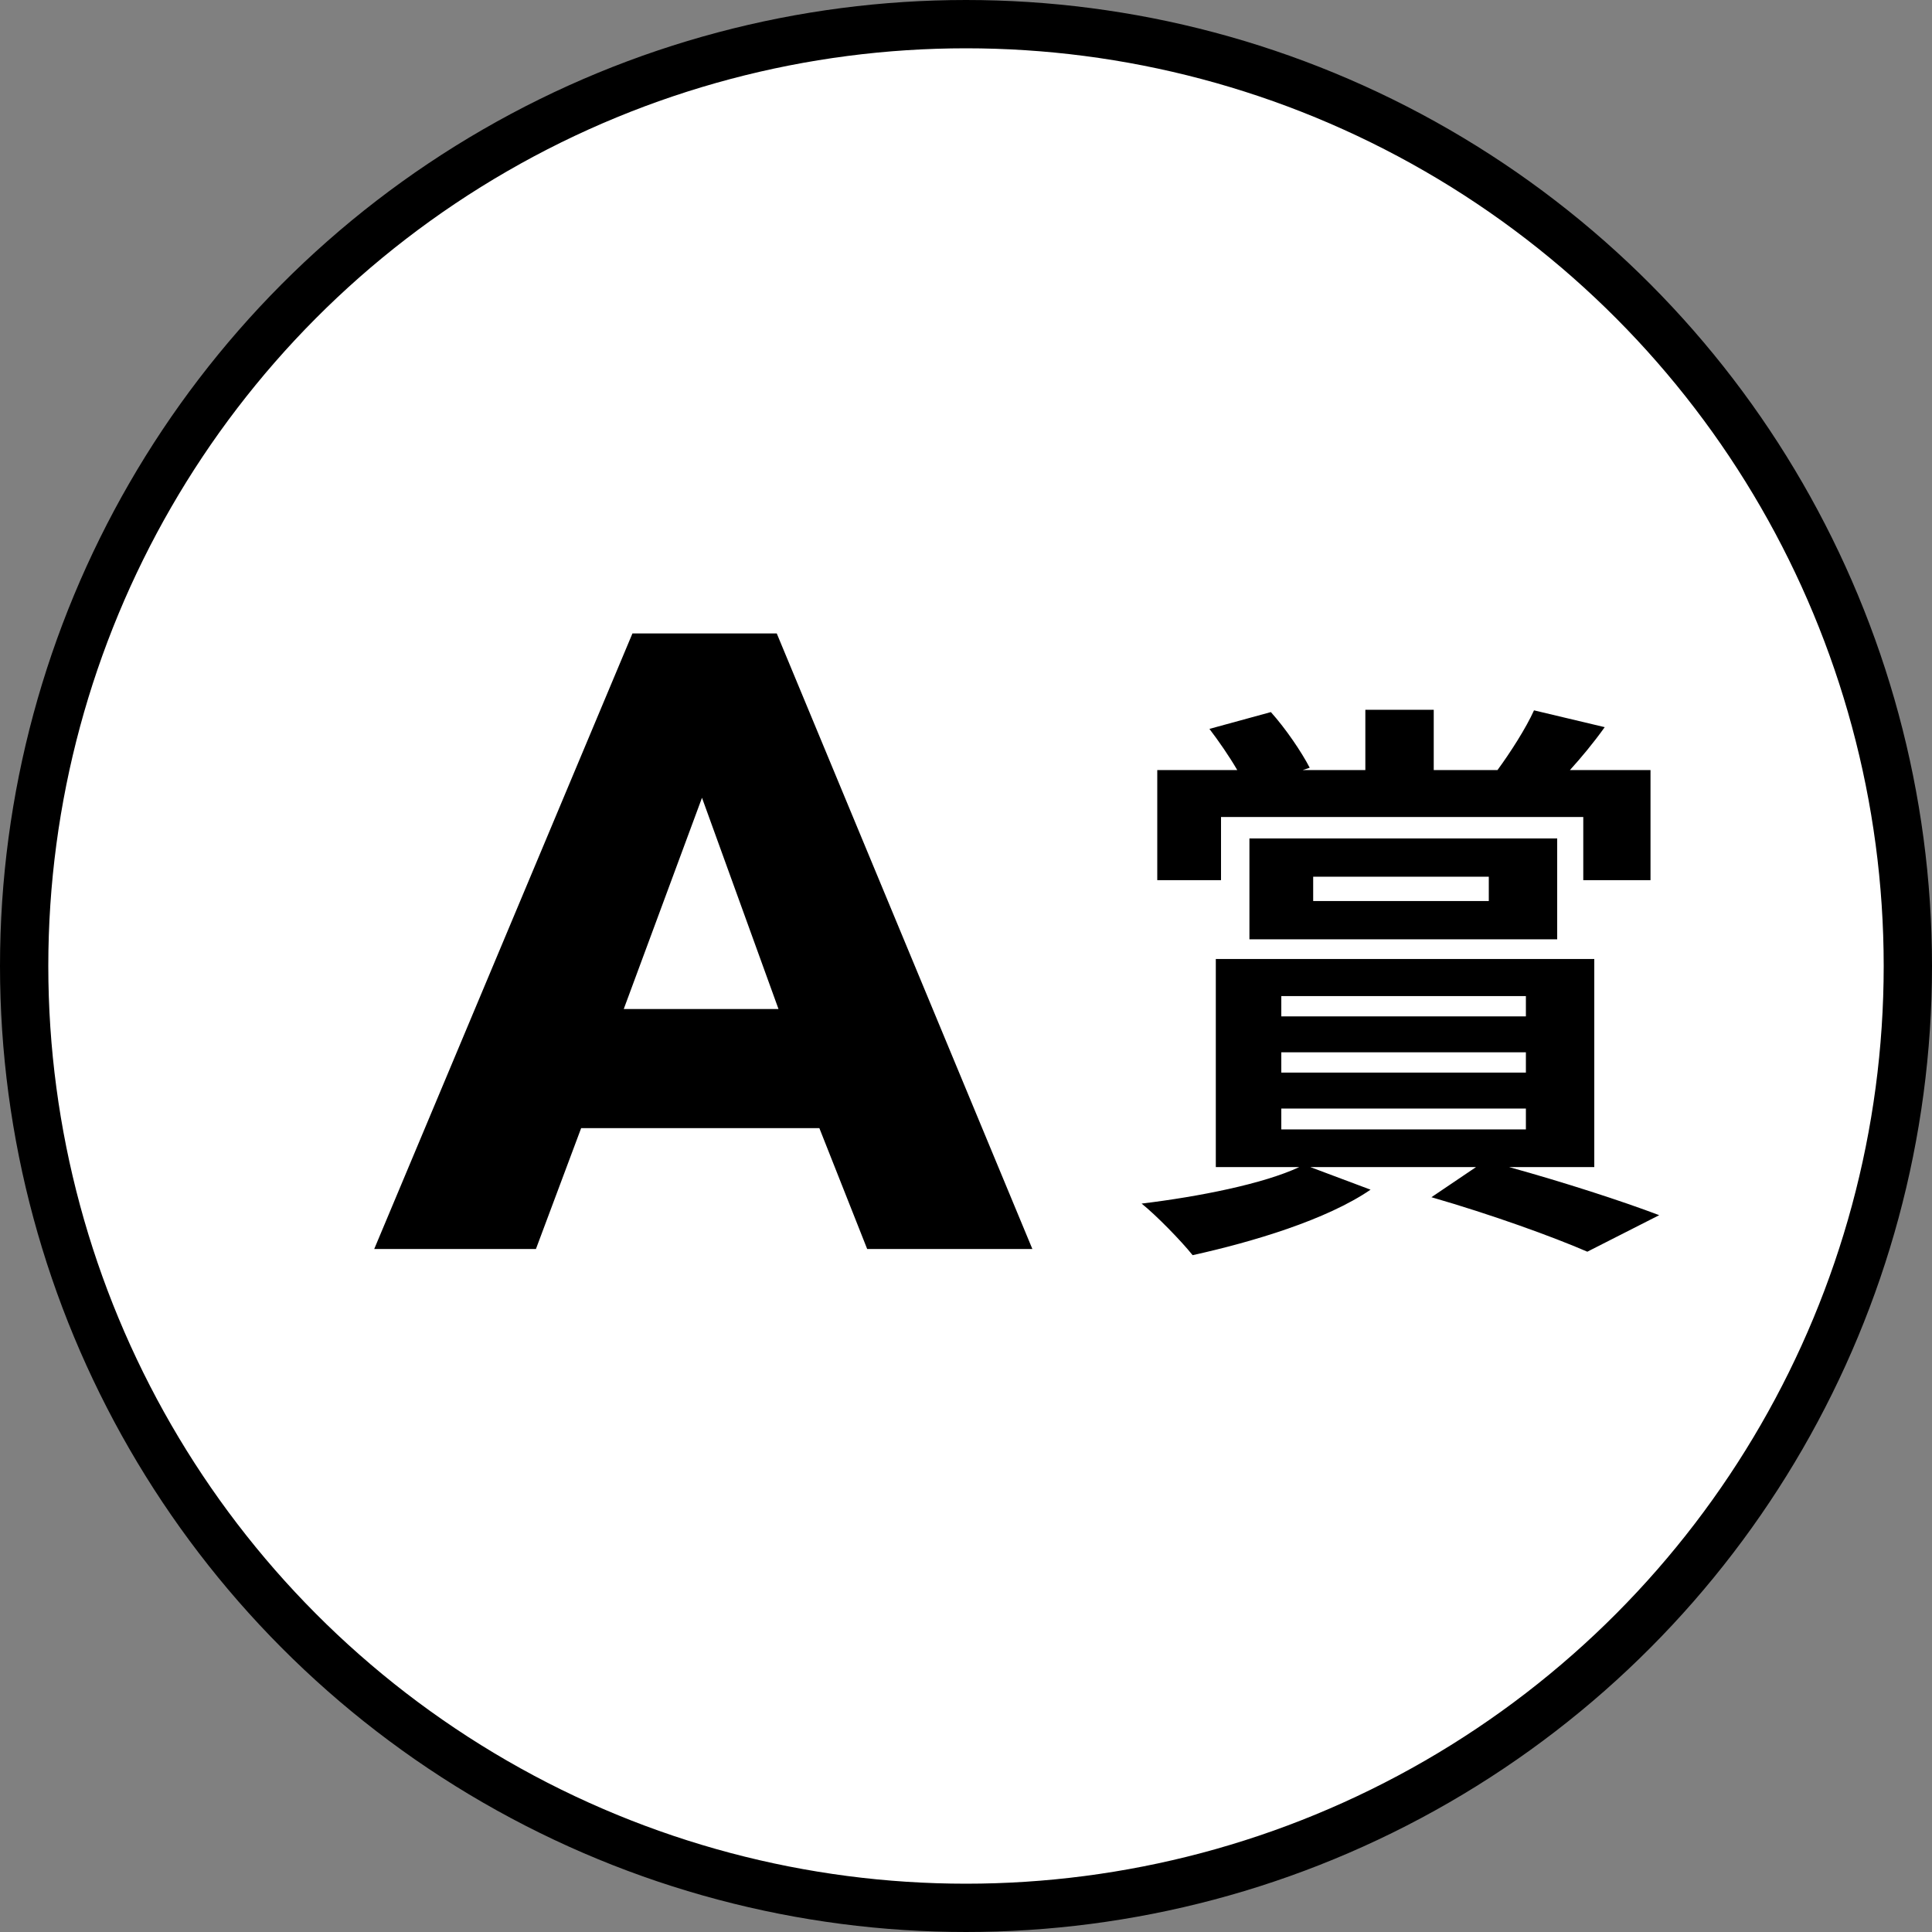
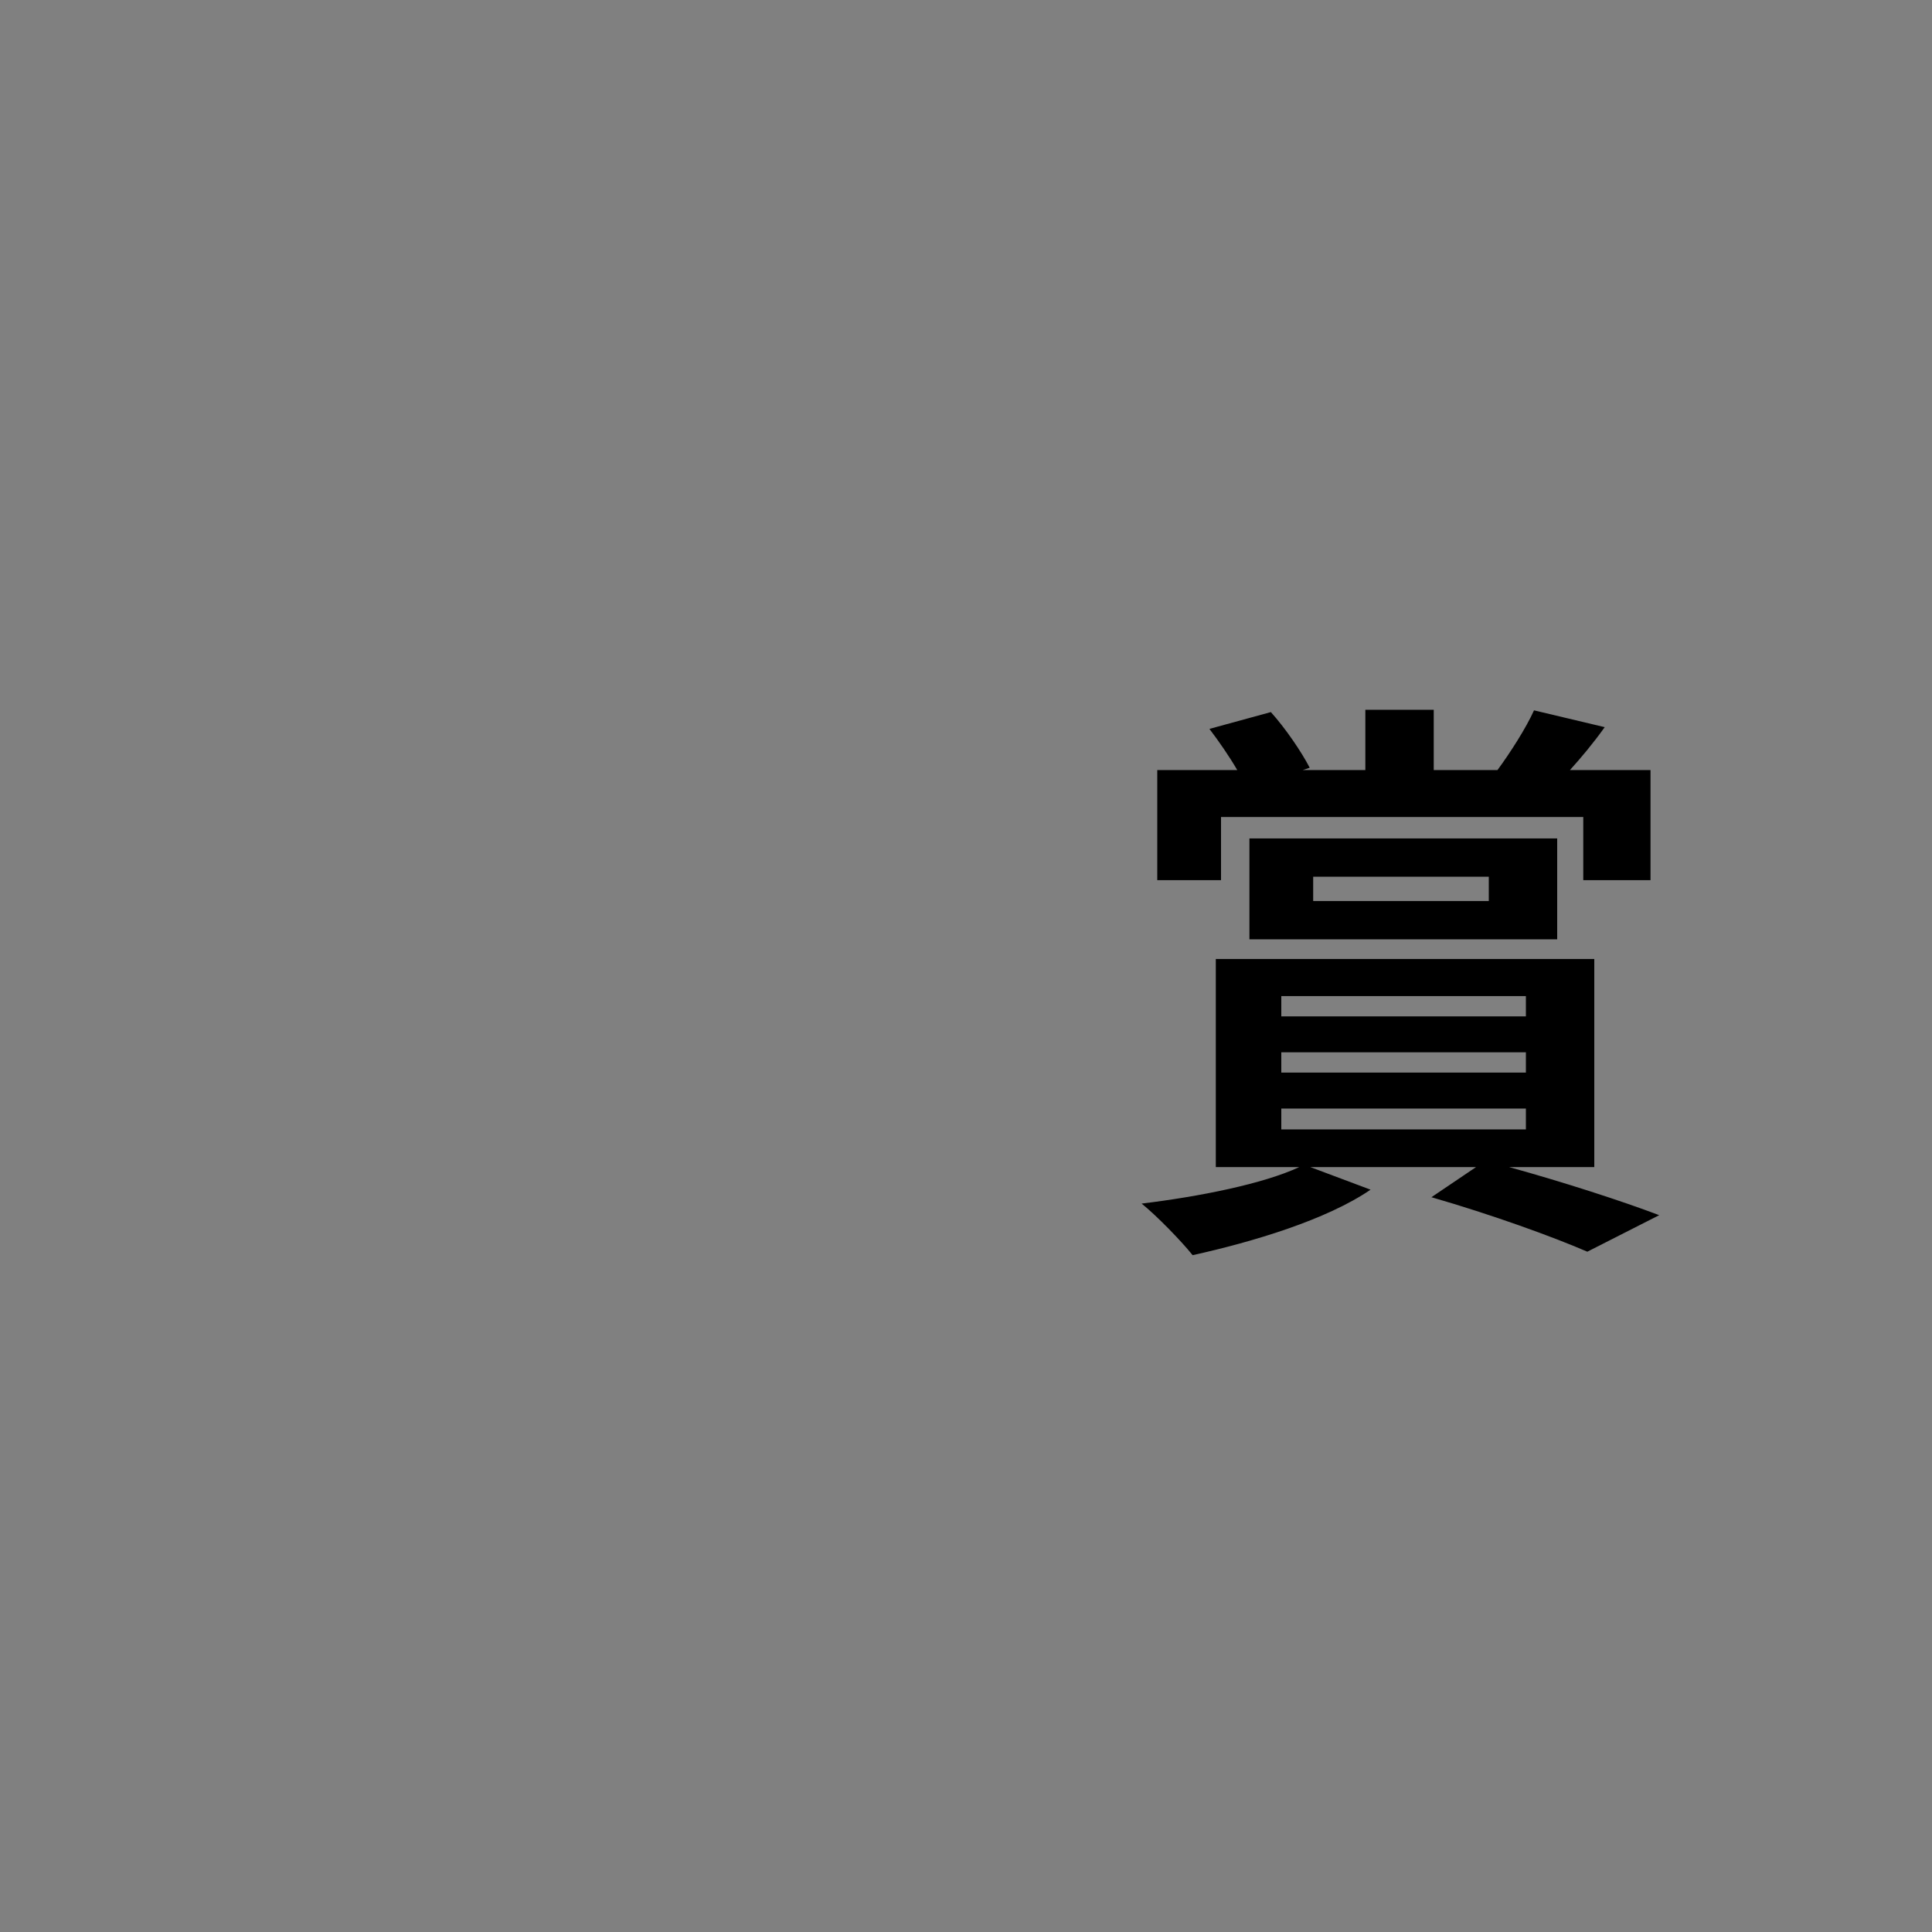
<svg xmlns="http://www.w3.org/2000/svg" width="40" height="40" viewBox="0 0 40 40" fill="none">
  <rect x="0" y="0" width="40" height="40" fill="#808080" stroke="none" />
-   <circle cx="20" cy="20" r="19.5" fill="white" stroke="black" />
  <path d="M25.28 16.915V18.223H23.96V15.943H25.616C25.448 15.655 25.232 15.343 25.04 15.091L26.312 14.743C26.624 15.091 26.948 15.571 27.116 15.895L26.972 15.943H28.268V14.695H29.684V15.943H31.004C31.268 15.583 31.592 15.079 31.76 14.707L33.224 15.055C32.984 15.391 32.732 15.691 32.504 15.943H34.172V18.223H32.78V16.915H25.28ZM27.188 18.151V18.655H30.824V18.151H27.188ZM32.24 19.447H25.868V17.359H32.24V19.447ZM26.528 22.951V23.383H31.592V22.951H26.528ZM26.528 21.787V22.207H31.592V21.787H26.528ZM26.528 20.623V21.043H31.592V20.623H26.528ZM33.008 24.163H31.244C32.372 24.475 33.596 24.871 34.352 25.159L32.864 25.915C32.144 25.603 30.884 25.147 29.636 24.787L30.56 24.163H27.128L28.376 24.631C27.464 25.255 25.94 25.711 24.692 25.987C24.452 25.687 23.936 25.159 23.636 24.919C24.824 24.775 26.156 24.511 26.9 24.163H25.172V19.855H33.008V24.163Z" fill="black" />
-   <path d="M17.954 25.859L16.964 23.357H12.032L11.096 25.859H7.748L13.094 13.115H16.082L21.374 25.859H17.954ZM14.534 16.517L12.914 20.891H16.118L14.534 16.517Z" fill="black" />
</svg>